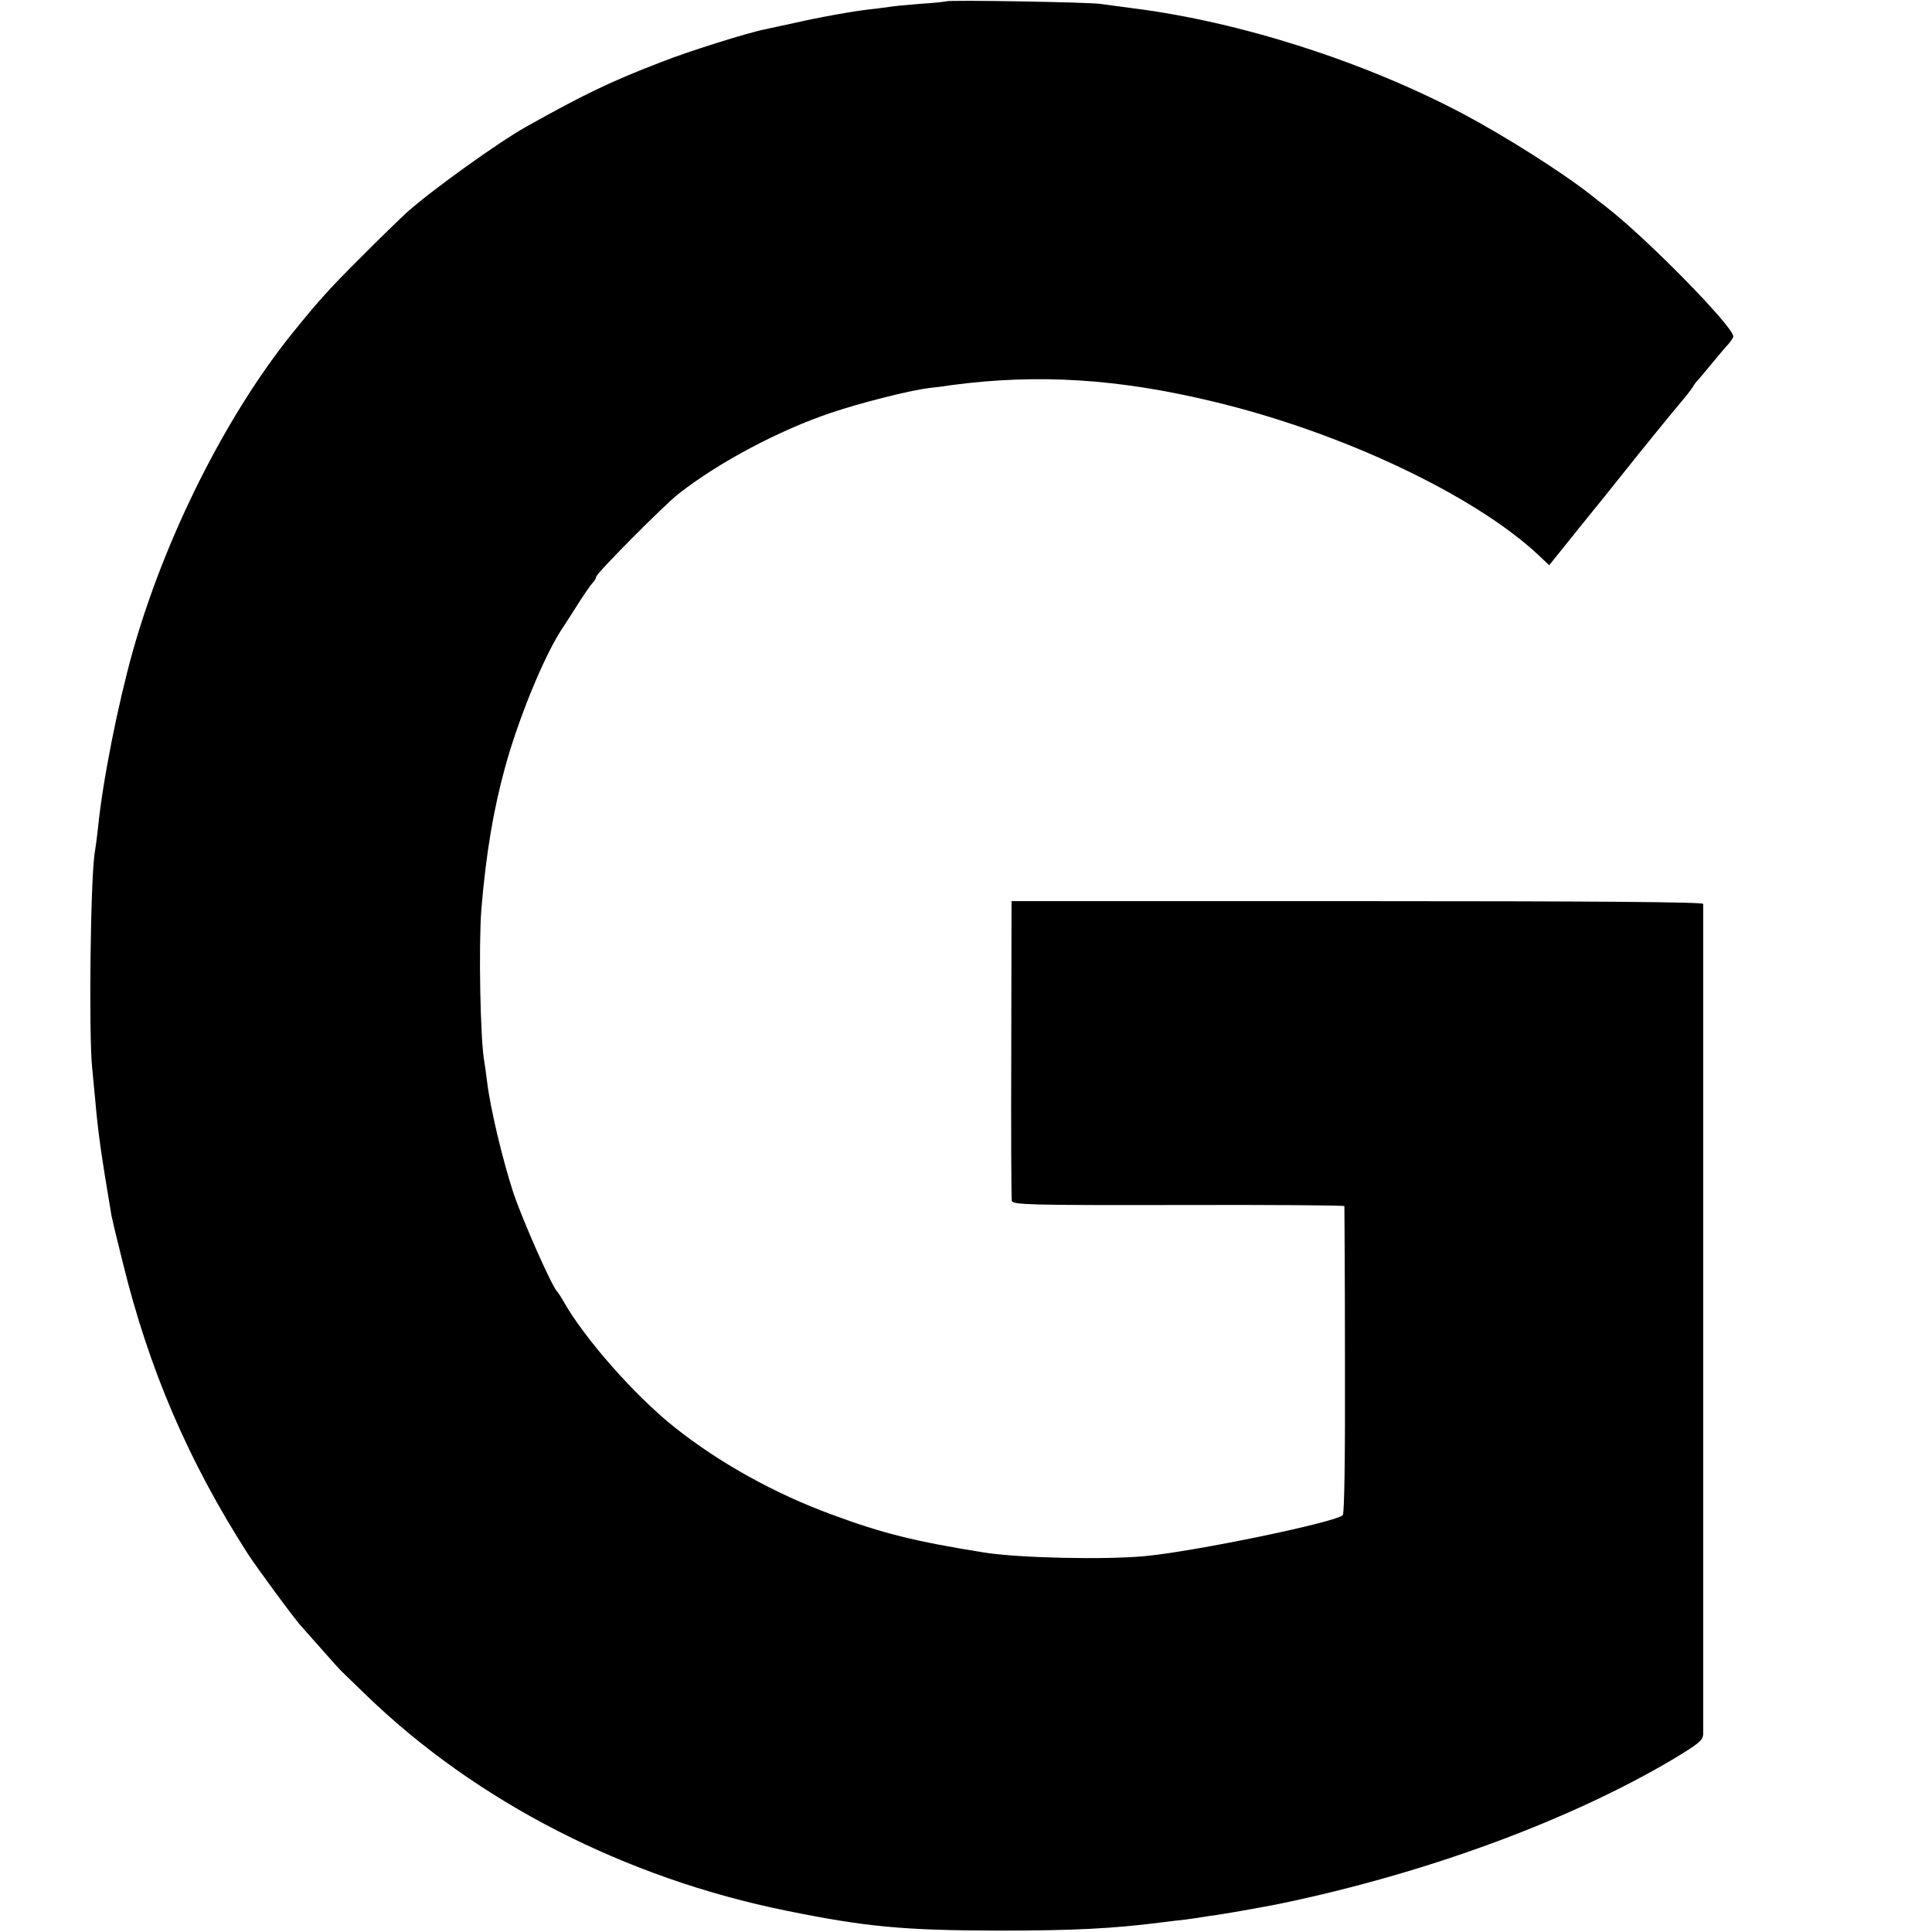
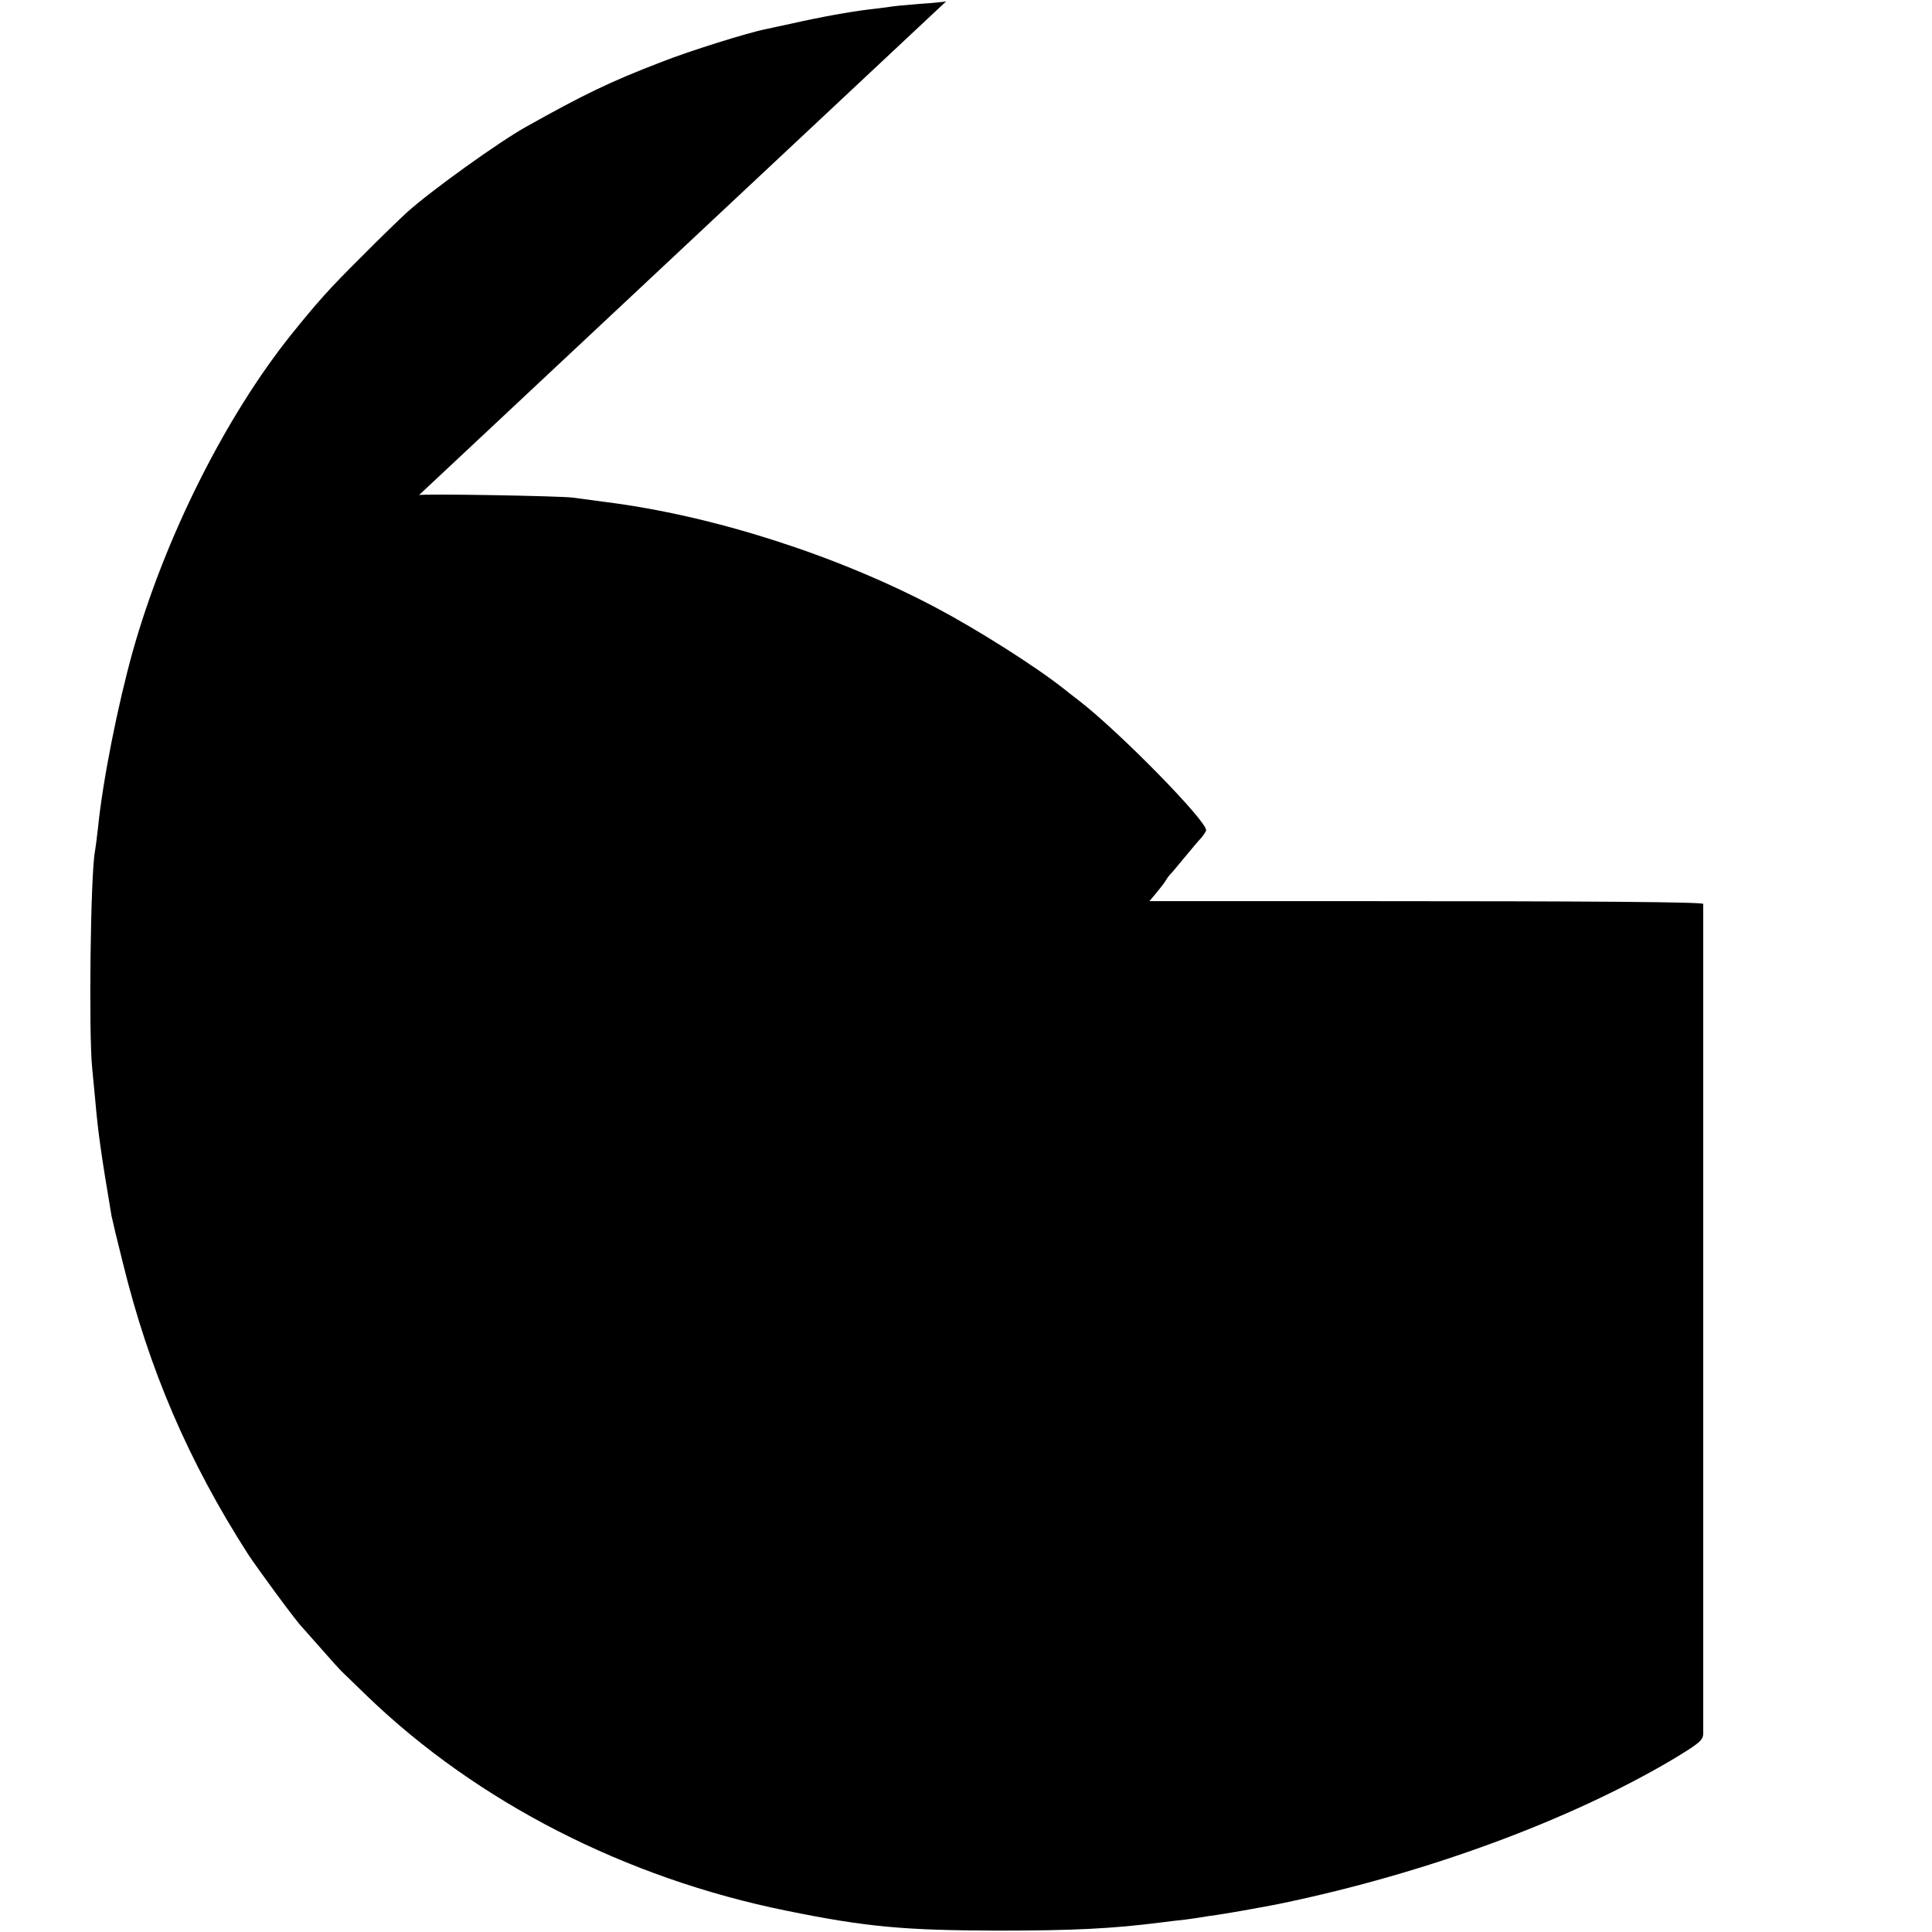
<svg xmlns="http://www.w3.org/2000/svg" version="1.0" width="700pt" height="700pt" viewBox="0 0 700 700" preserveAspectRatio="xMidYMid meet">
  <g transform="translate(0,700) scale(0.1,-0.1)" fill="#000000" stroke="none">
-     <path d="M3428 6995 c-2 -1 -45 -6 -96 -9 -51 -4 -101 -9 -110 -11 -9 -1 -42 -6 -72 -9 -67 -8 -179 -28 -280 -51 -41 -9 -85 -18 -97 -21 -62 -12 -276 -79 -375 -118 -190 -73 -282 -118 -493 -236 -98 -55 -341 -229 -430 -309 -22 -20 -99 -94 -170 -166 -111 -110 -157 -162 -248 -275 -240 -299 -460 -738 -576 -1150 -54 -193 -109 -469 -126 -640 -4 -36 -9 -74 -11 -85 -16 -82 -23 -660 -10 -785 3 -30 8 -82 11 -115 10 -116 21 -195 59 -420 2 -11 20 -87 41 -170 95 -387 237 -718 453 -1055 34 -52 174 -243 197 -266 5 -6 37 -42 70 -79 33 -38 65 -73 71 -79 6 -6 49 -47 95 -92 399 -384 936 -659 1519 -777 290 -59 426 -71 765 -72 272 0 416 7 595 30 25 3 63 8 85 10 22 3 58 8 80 12 22 3 49 7 60 9 22 3 179 31 210 38 527 110 1043 301 1415 521 96 58 110 69 111 93 0 34 0 2994 0 3007 -1 7 -410 10 -1253 10 l-1253 0 -1 -535 c-1 -294 0 -542 2 -551 4 -14 62 -16 604 -15 330 1 600 -1 601 -4 0 -3 2 -254 2 -558 1 -359 -2 -557 -8 -562 -32 -27 -536 -131 -715 -148 -147 -14 -460 -7 -585 13 -249 40 -367 69 -550 137 -208 76 -409 188 -570 316 -145 115 -328 323 -404 458 -9 16 -19 31 -22 34 -18 16 -123 253 -158 355 -40 122 -84 307 -96 404 -4 30 -8 63 -10 73 -15 76 -21 424 -11 553 17 204 44 362 86 515 47 172 138 395 202 495 7 10 33 51 58 90 24 38 50 76 57 83 7 7 13 17 13 22 0 12 246 260 300 302 146 114 363 229 550 292 109 37 285 81 355 90 22 2 60 7 85 11 311 41 602 23 946 -60 465 -111 946 -339 1178 -556 l39 -37 114 142 c63 77 126 156 141 175 81 102 179 222 215 265 23 27 46 56 51 65 5 9 12 18 15 21 4 3 26 30 51 60 25 30 53 64 63 74 9 11 17 23 17 27 0 36 -314 356 -460 469 -25 19 -49 38 -55 43 -105 83 -314 215 -465 295 -360 190 -807 333 -1195 382 -44 6 -98 13 -120 16 -41 6 -551 15 -557 9z" />
+     <path d="M3428 6995 c-2 -1 -45 -6 -96 -9 -51 -4 -101 -9 -110 -11 -9 -1 -42 -6 -72 -9 -67 -8 -179 -28 -280 -51 -41 -9 -85 -18 -97 -21 -62 -12 -276 -79 -375 -118 -190 -73 -282 -118 -493 -236 -98 -55 -341 -229 -430 -309 -22 -20 -99 -94 -170 -166 -111 -110 -157 -162 -248 -275 -240 -299 -460 -738 -576 -1150 -54 -193 -109 -469 -126 -640 -4 -36 -9 -74 -11 -85 -16 -82 -23 -660 -10 -785 3 -30 8 -82 11 -115 10 -116 21 -195 59 -420 2 -11 20 -87 41 -170 95 -387 237 -718 453 -1055 34 -52 174 -243 197 -266 5 -6 37 -42 70 -79 33 -38 65 -73 71 -79 6 -6 49 -47 95 -92 399 -384 936 -659 1519 -777 290 -59 426 -71 765 -72 272 0 416 7 595 30 25 3 63 8 85 10 22 3 58 8 80 12 22 3 49 7 60 9 22 3 179 31 210 38 527 110 1043 301 1415 521 96 58 110 69 111 93 0 34 0 2994 0 3007 -1 7 -410 10 -1253 10 l-1253 0 -1 -535 l39 -37 114 142 c63 77 126 156 141 175 81 102 179 222 215 265 23 27 46 56 51 65 5 9 12 18 15 21 4 3 26 30 51 60 25 30 53 64 63 74 9 11 17 23 17 27 0 36 -314 356 -460 469 -25 19 -49 38 -55 43 -105 83 -314 215 -465 295 -360 190 -807 333 -1195 382 -44 6 -98 13 -120 16 -41 6 -551 15 -557 9z" />
  </g>
</svg>